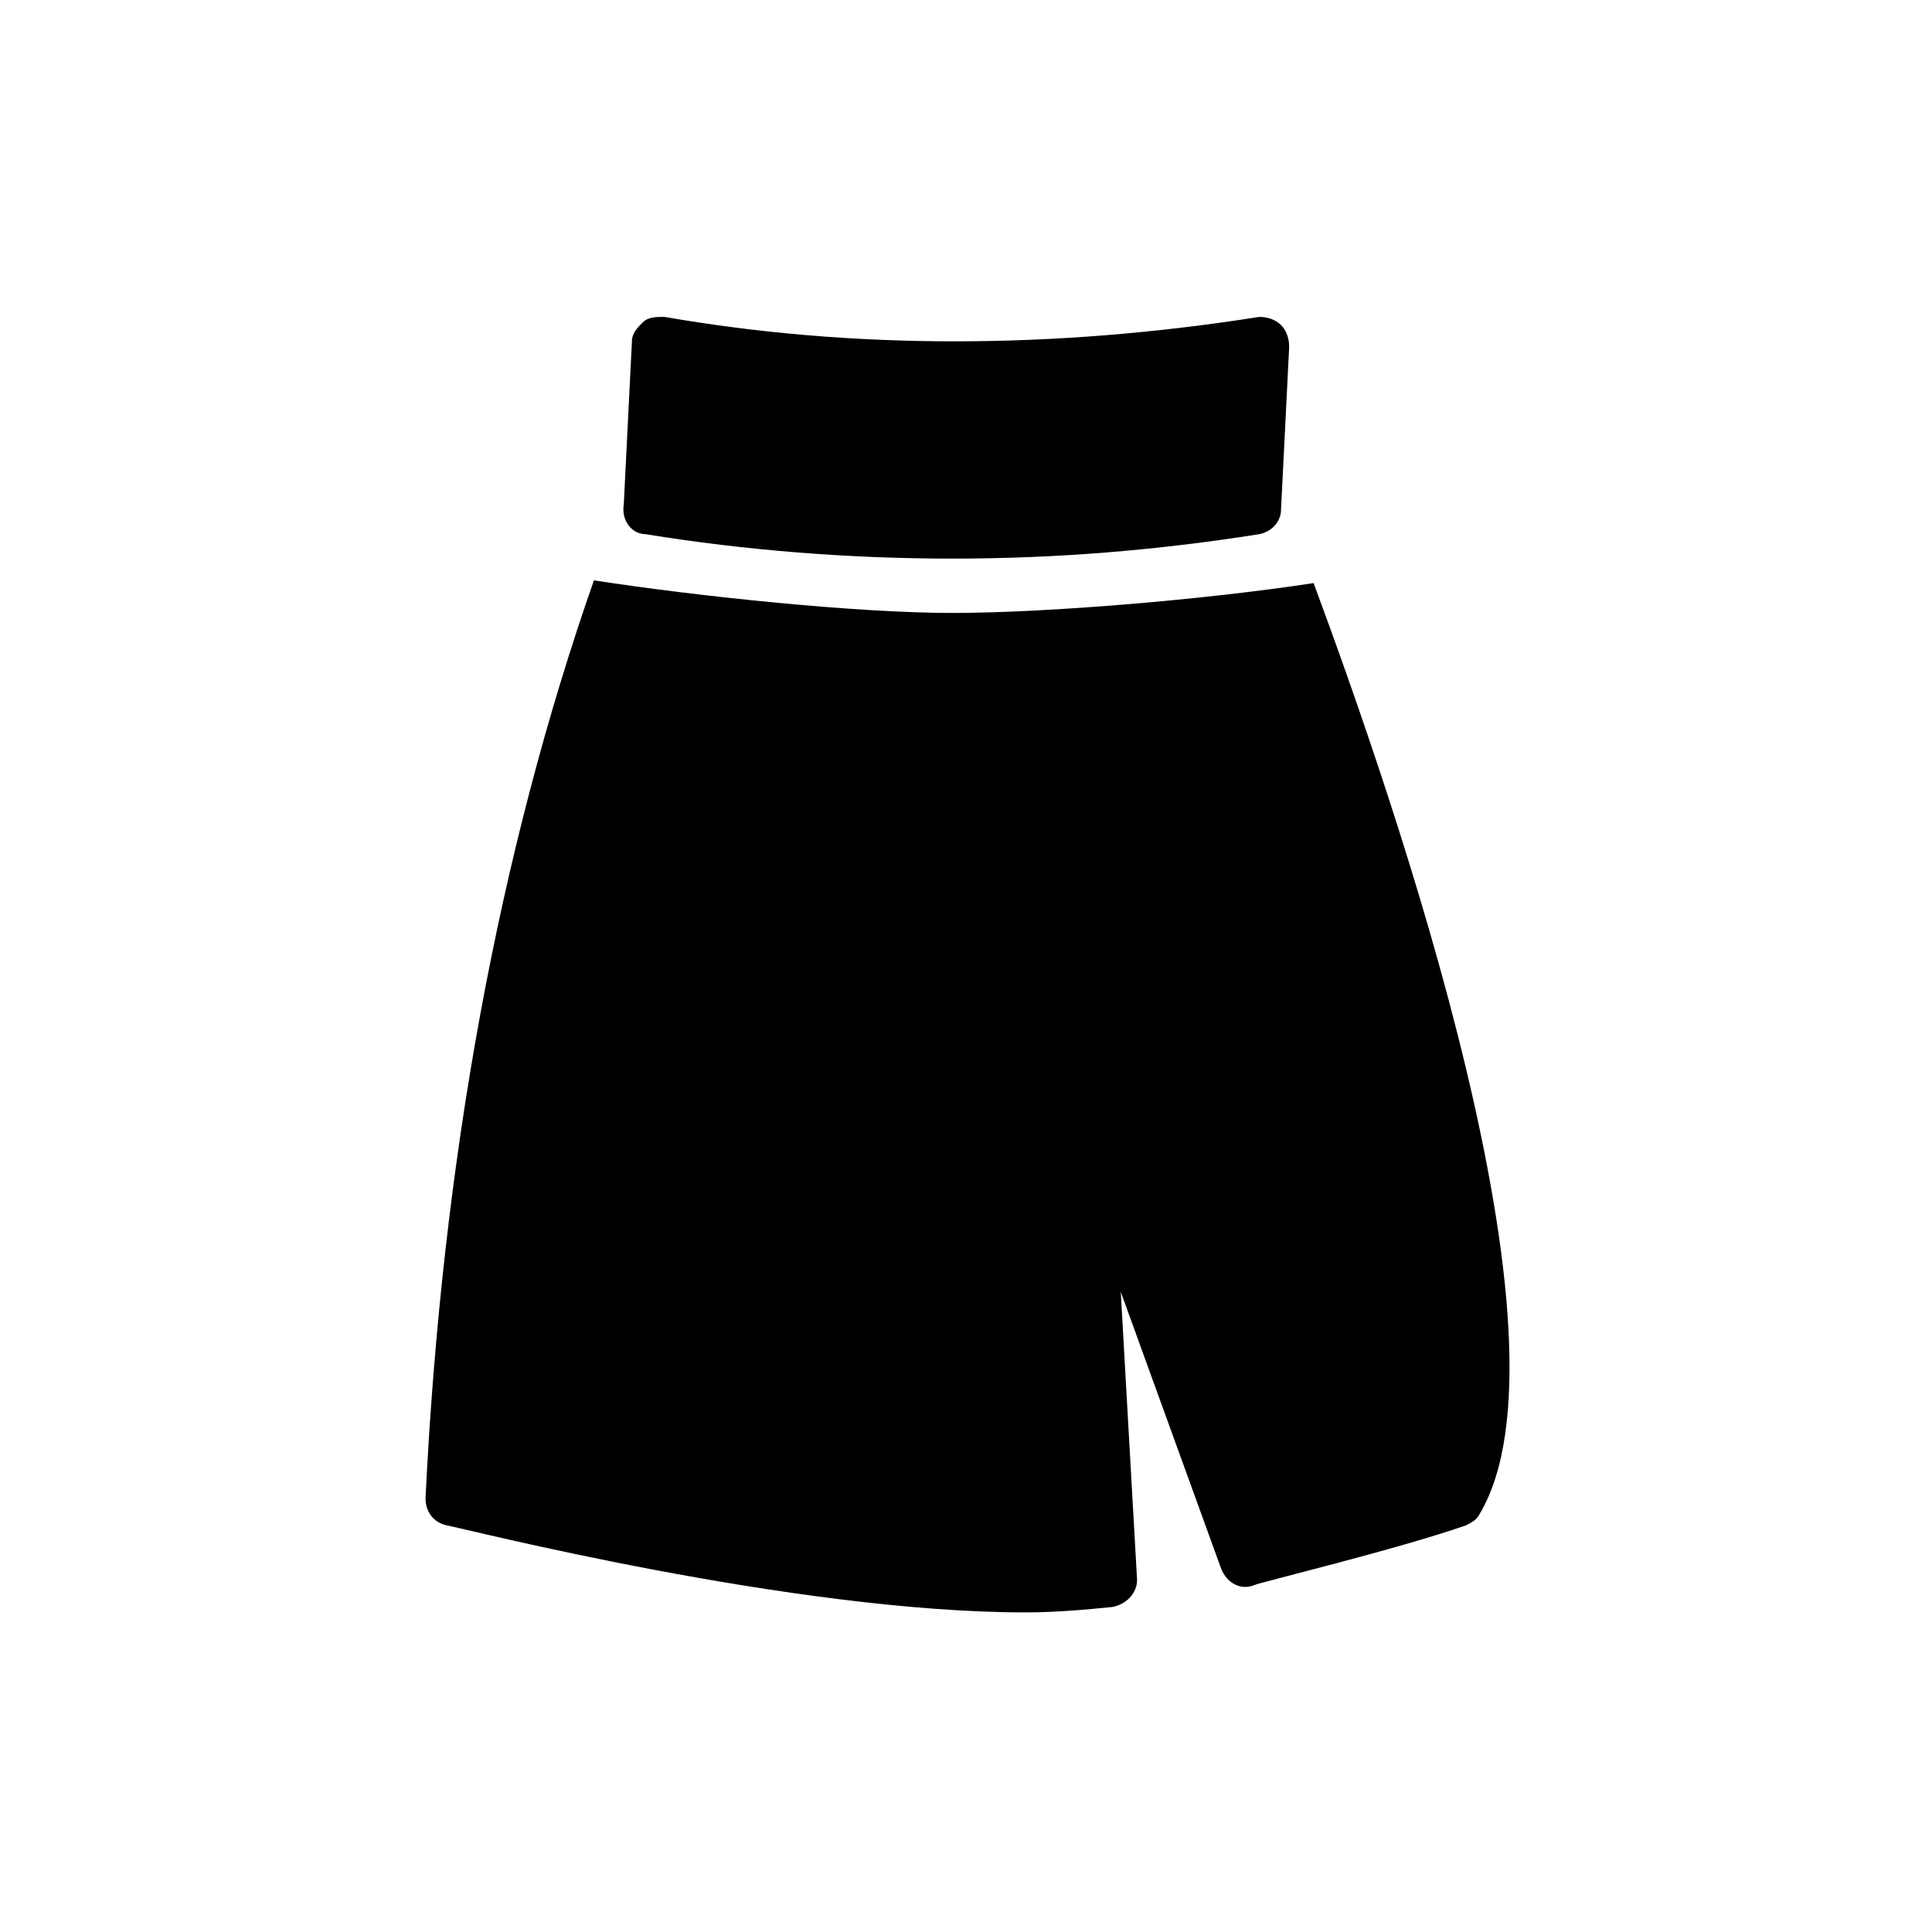
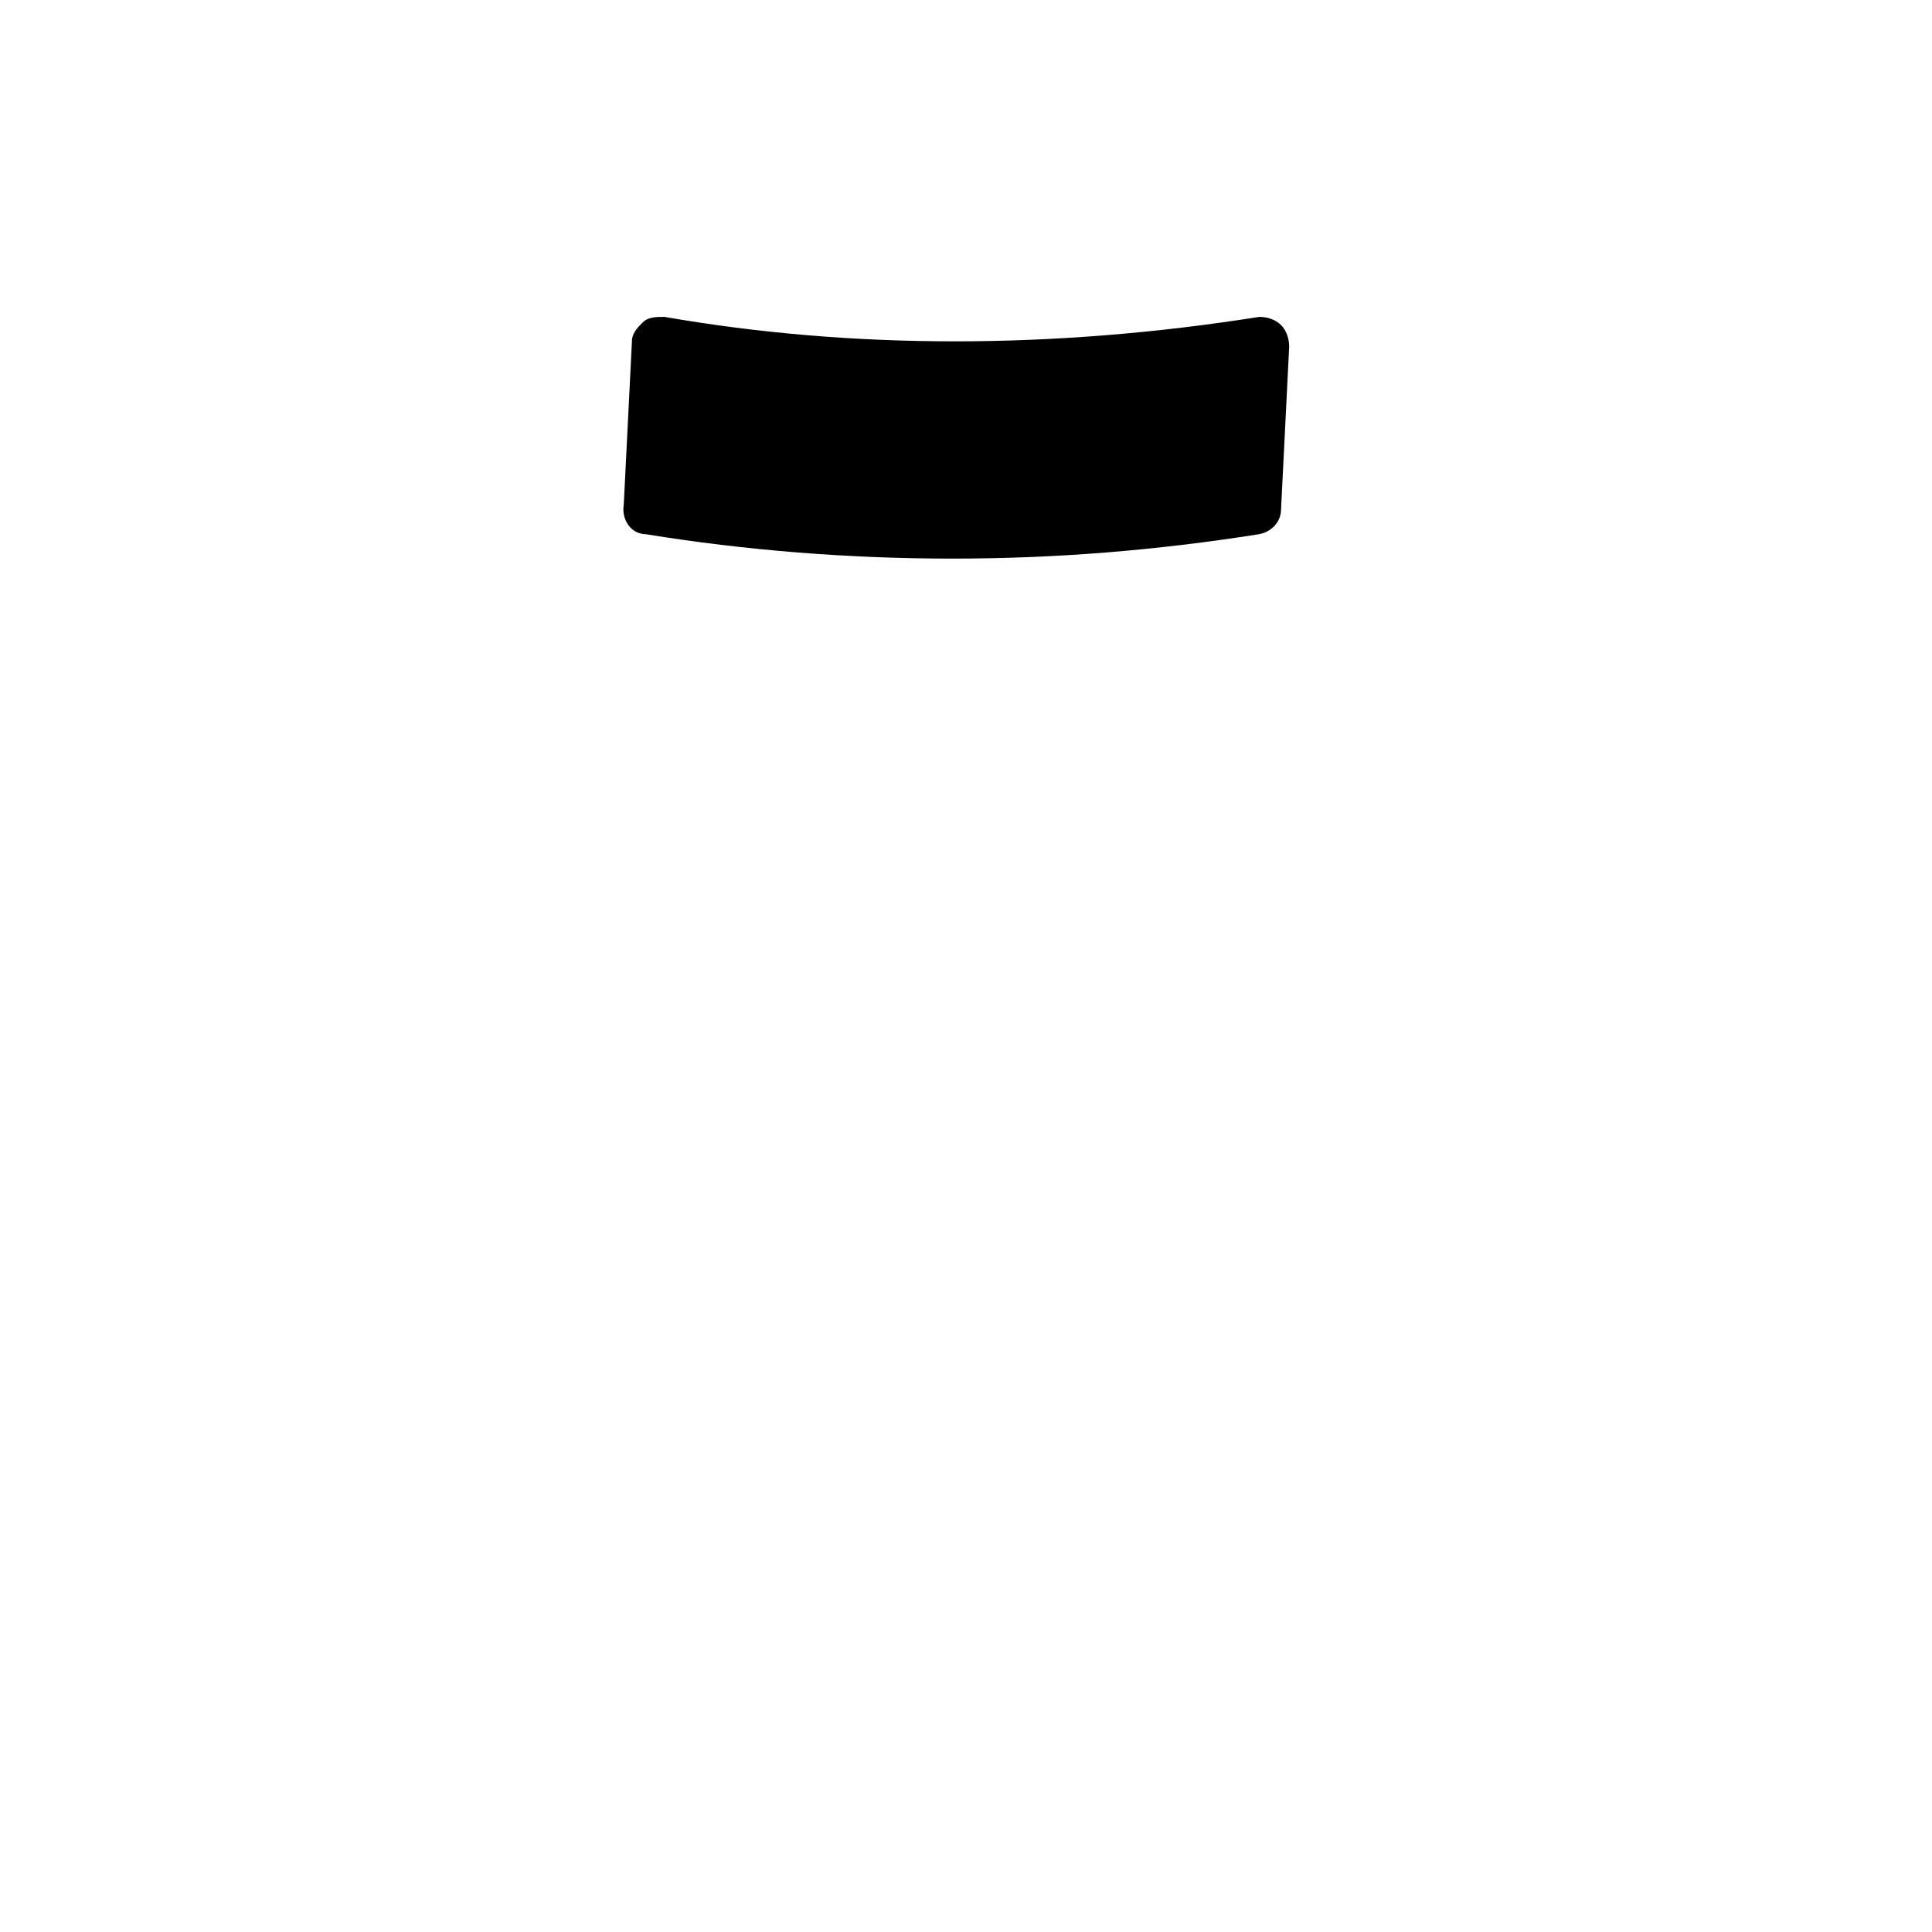
<svg xmlns="http://www.w3.org/2000/svg" fill="#000000" width="800px" height="800px" version="1.1" viewBox="144 144 512 512">
  <g>
-     <path d="m492.12 298.52c-28.07 4.32-70.535 7.918-95.723 7.918-25.191 0-66.934-4.32-95.004-8.637-25.191 71.973-40.305 154.02-44.625 243.27 0 3.598 2.16 6.477 5.758 7.199 4.32 0.719 91.406 23.031 153.3 23.031 7.918 0 15.836-0.719 23.031-1.441 3.598-0.719 6.477-3.598 6.477-7.199l-4.32-76.293 26.629 73.414c1.441 3.598 5.039 5.758 8.637 4.32 1.441-0.719 37.426-9.355 56.141-15.836 1.441-0.719 2.879-1.441 3.598-2.879 27.352-45.344-22.309-188.57-43.898-246.87z" />
    <path d="m315.07 285.56c26.629 4.32 53.98 6.477 81.328 6.477 27.352 0 53.98-2.16 81.328-6.477 3.598-0.719 5.758-3.598 5.758-6.477l2.16-43.184c0-2.16-0.719-4.32-2.16-5.758-1.441-1.441-3.598-2.16-5.758-2.16-54.699 8.637-107.96 8.637-157.62 0-2.16 0-4.32 0-5.758 1.441-1.441 1.441-2.879 2.879-2.879 5.039l-2.16 43.184c-0.715 4.316 2.164 7.914 5.762 7.914z" />
  </g>
</svg>